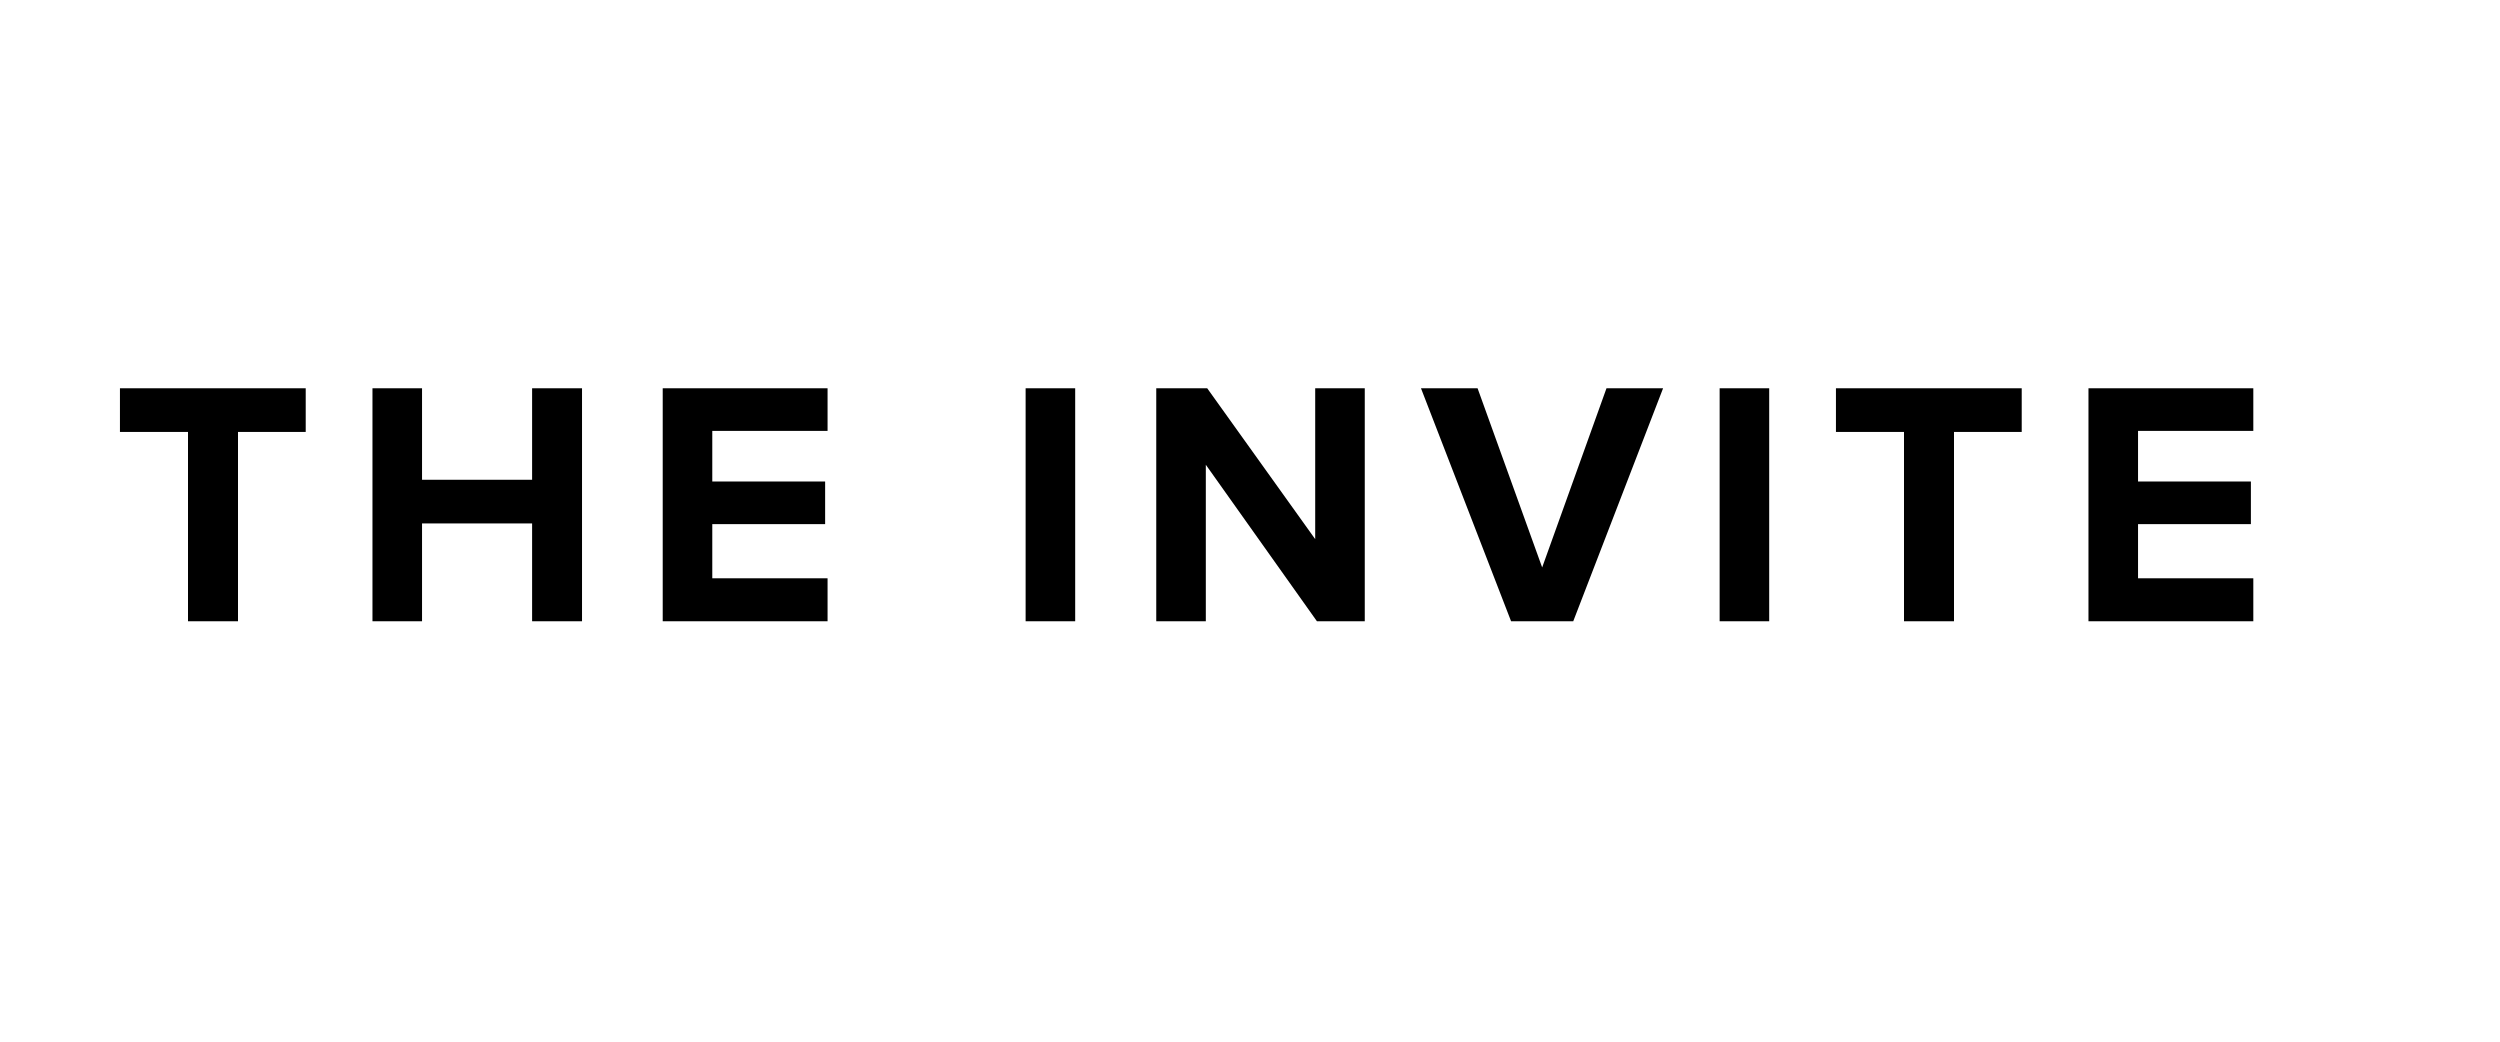
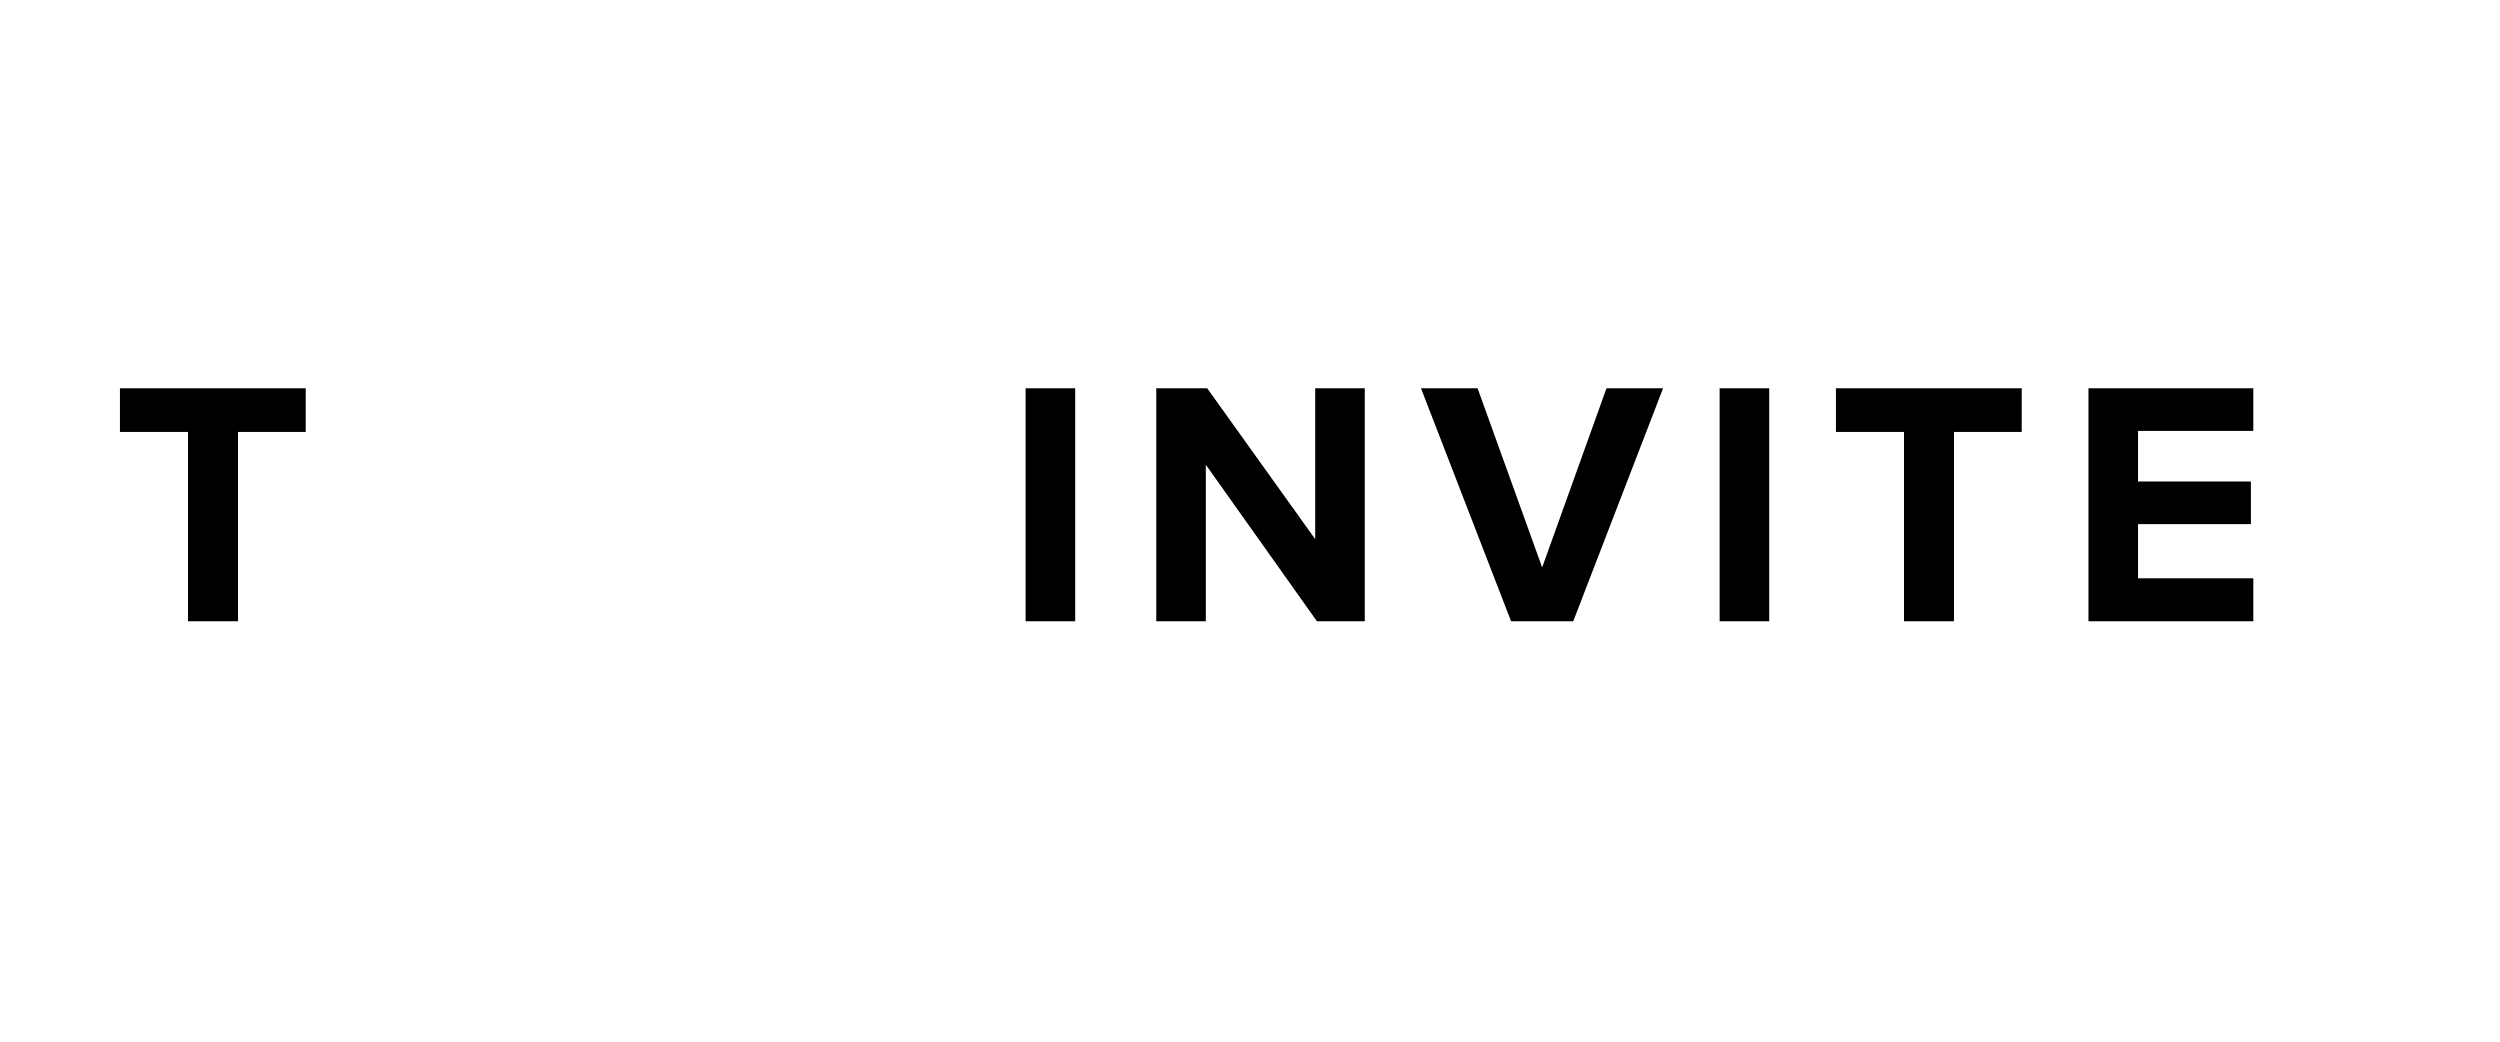
<svg xmlns="http://www.w3.org/2000/svg" width="600" zoomAndPan="magnify" viewBox="0 0 450 187.5" height="250" preserveAspectRatio="xMidYMid meet" version="1.0">
  <defs>
    <g />
  </defs>
  <g fill="#000000" fill-opacity="1">
    <g transform="translate(20.012, 111.827)">
      <g>
        <path d="M 22.828 0 L 22.828 -34.078 L 35.016 -34.078 L 35.016 -41.938 L 1.578 -41.938 L 1.578 -34.078 L 13.828 -34.078 L 13.828 0 Z M 22.828 0 " />
      </g>
    </g>
  </g>
  <g fill="#000000" fill-opacity="1">
    <g transform="translate(62.889, 111.827)">
      <g>
-         <path d="M 41.875 0 L 41.875 -41.938 L 32.891 -41.938 L 32.891 -25.469 L 13.078 -25.469 L 13.078 -41.938 L 4.156 -41.938 L 4.156 0 L 13.078 0 L 13.078 -17.609 L 32.891 -17.609 L 32.891 0 Z M 41.875 0 " />
-       </g>
+         </g>
    </g>
  </g>
  <g fill="#000000" fill-opacity="1">
    <g transform="translate(115.133, 111.827)">
      <g>
-         <path d="M 33.828 0 L 33.828 -7.734 L 13.078 -7.734 L 13.078 -17.484 L 33.391 -17.484 L 33.391 -25.156 L 13.078 -25.156 L 13.078 -34.266 L 33.828 -34.266 L 33.828 -41.938 L 4.156 -41.938 L 4.156 0 Z M 33.828 0 " />
-       </g>
+         </g>
    </g>
  </g>
  <g fill="#000000" fill-opacity="1">
    <g transform="translate(158.073, 111.827)">
      <g />
    </g>
  </g>
  <g fill="#000000" fill-opacity="1">
    <g transform="translate(180.456, 111.827)">
      <g>
        <path d="M 13.078 0 L 13.078 -41.938 L 4.156 -41.938 L 4.156 0 Z M 13.078 0 " />
      </g>
    </g>
  </g>
  <g fill="#000000" fill-opacity="1">
    <g transform="translate(203.97, 111.827)">
      <g>
        <path d="M 41.688 0 L 41.688 -41.938 L 32.766 -41.938 L 32.766 -14.781 L 13.328 -41.938 L 4.156 -41.938 L 4.156 0 L 13.078 0 L 13.078 -28.172 L 33.078 0 Z M 41.688 0 " />
      </g>
    </g>
  </g>
  <g fill="#000000" fill-opacity="1">
    <g transform="translate(256.089, 111.827)">
      <g>
        <path d="M 27.094 0 L 43.266 -41.938 L 33.078 -41.938 L 21.5 -9.688 L 9.875 -41.938 L -0.312 -41.938 L 15.906 0 Z M 27.094 0 " />
      </g>
    </g>
  </g>
  <g fill="#000000" fill-opacity="1">
    <g transform="translate(305.378, 111.827)">
      <g>
        <path d="M 13.078 0 L 13.078 -41.938 L 4.156 -41.938 L 4.156 0 Z M 13.078 0 " />
      </g>
    </g>
  </g>
  <g fill="#000000" fill-opacity="1">
    <g transform="translate(328.892, 111.827)">
      <g>
        <path d="M 22.828 0 L 22.828 -34.078 L 35.016 -34.078 L 35.016 -41.938 L 1.578 -41.938 L 1.578 -34.078 L 13.828 -34.078 L 13.828 0 Z M 22.828 0 " />
      </g>
    </g>
  </g>
  <g fill="#000000" fill-opacity="1">
    <g transform="translate(371.769, 111.827)">
      <g>
        <path d="M 33.828 0 L 33.828 -7.734 L 13.078 -7.734 L 13.078 -17.484 L 33.391 -17.484 L 33.391 -25.156 L 13.078 -25.156 L 13.078 -34.266 L 33.828 -34.266 L 33.828 -41.938 L 4.156 -41.938 L 4.156 0 Z M 33.828 0 " />
      </g>
    </g>
  </g>
  <g fill="#000000" fill-opacity="1">
    <g transform="translate(414.713, 111.827)">
      <g />
    </g>
  </g>
</svg>